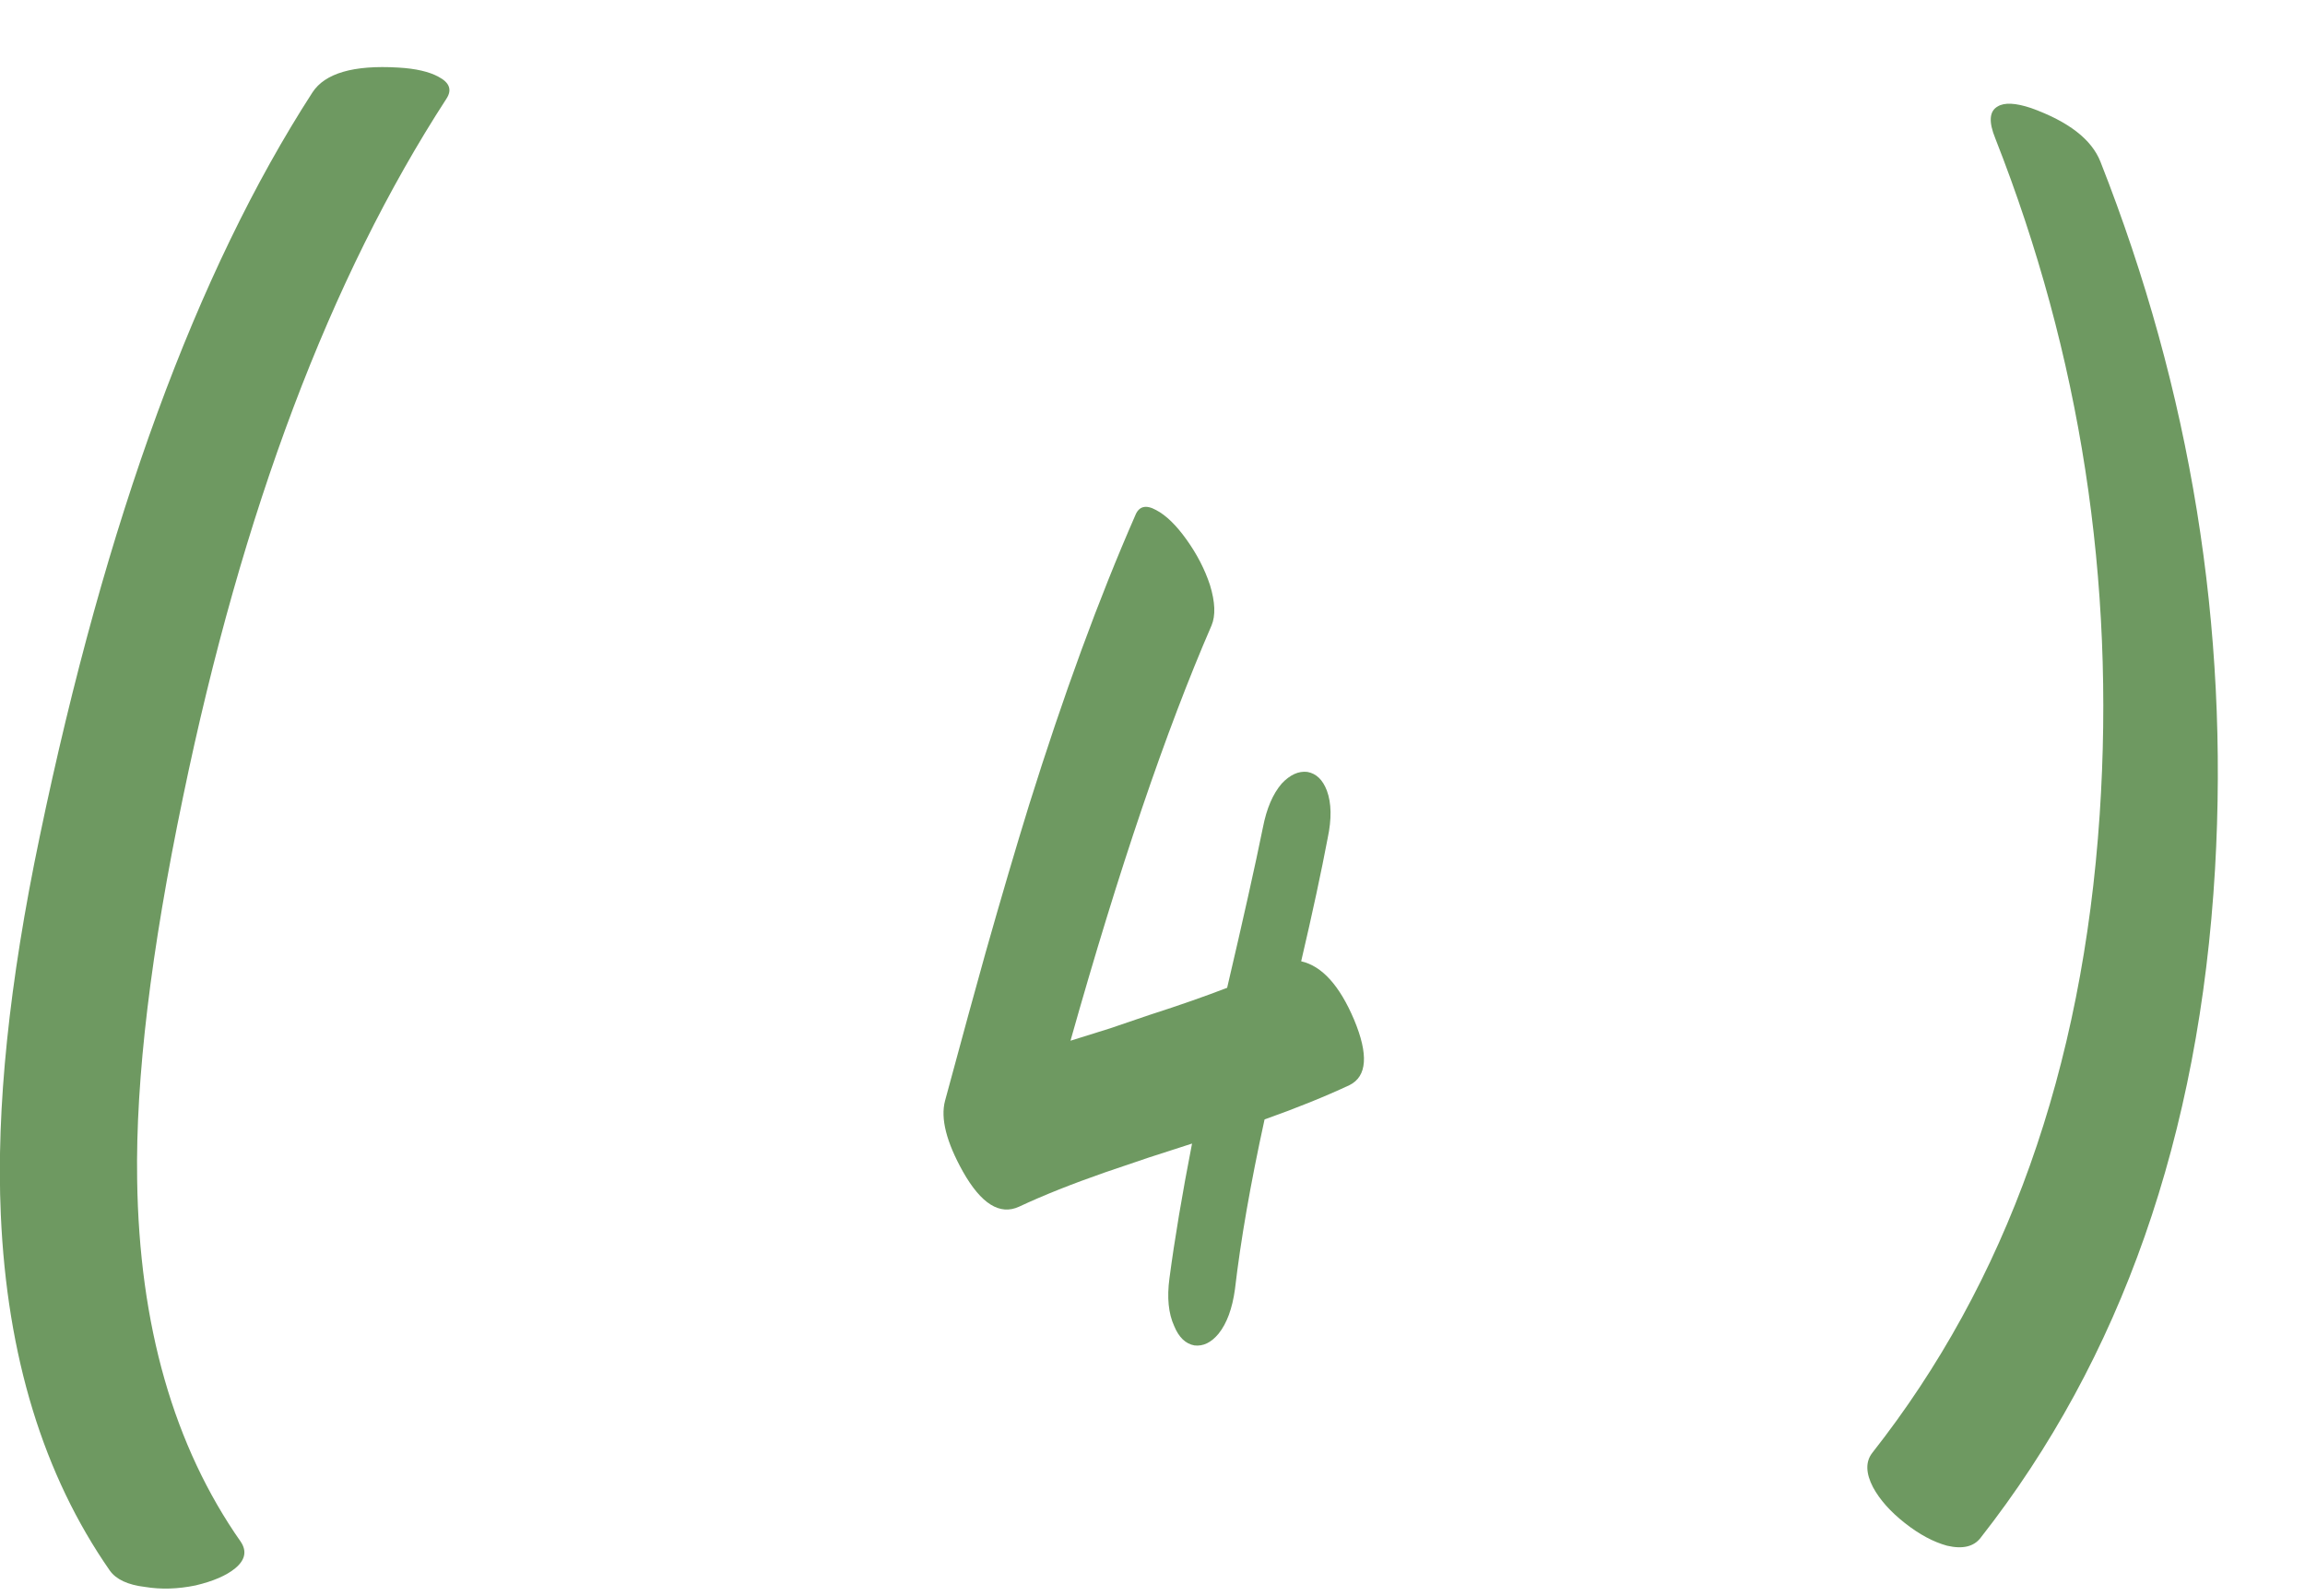
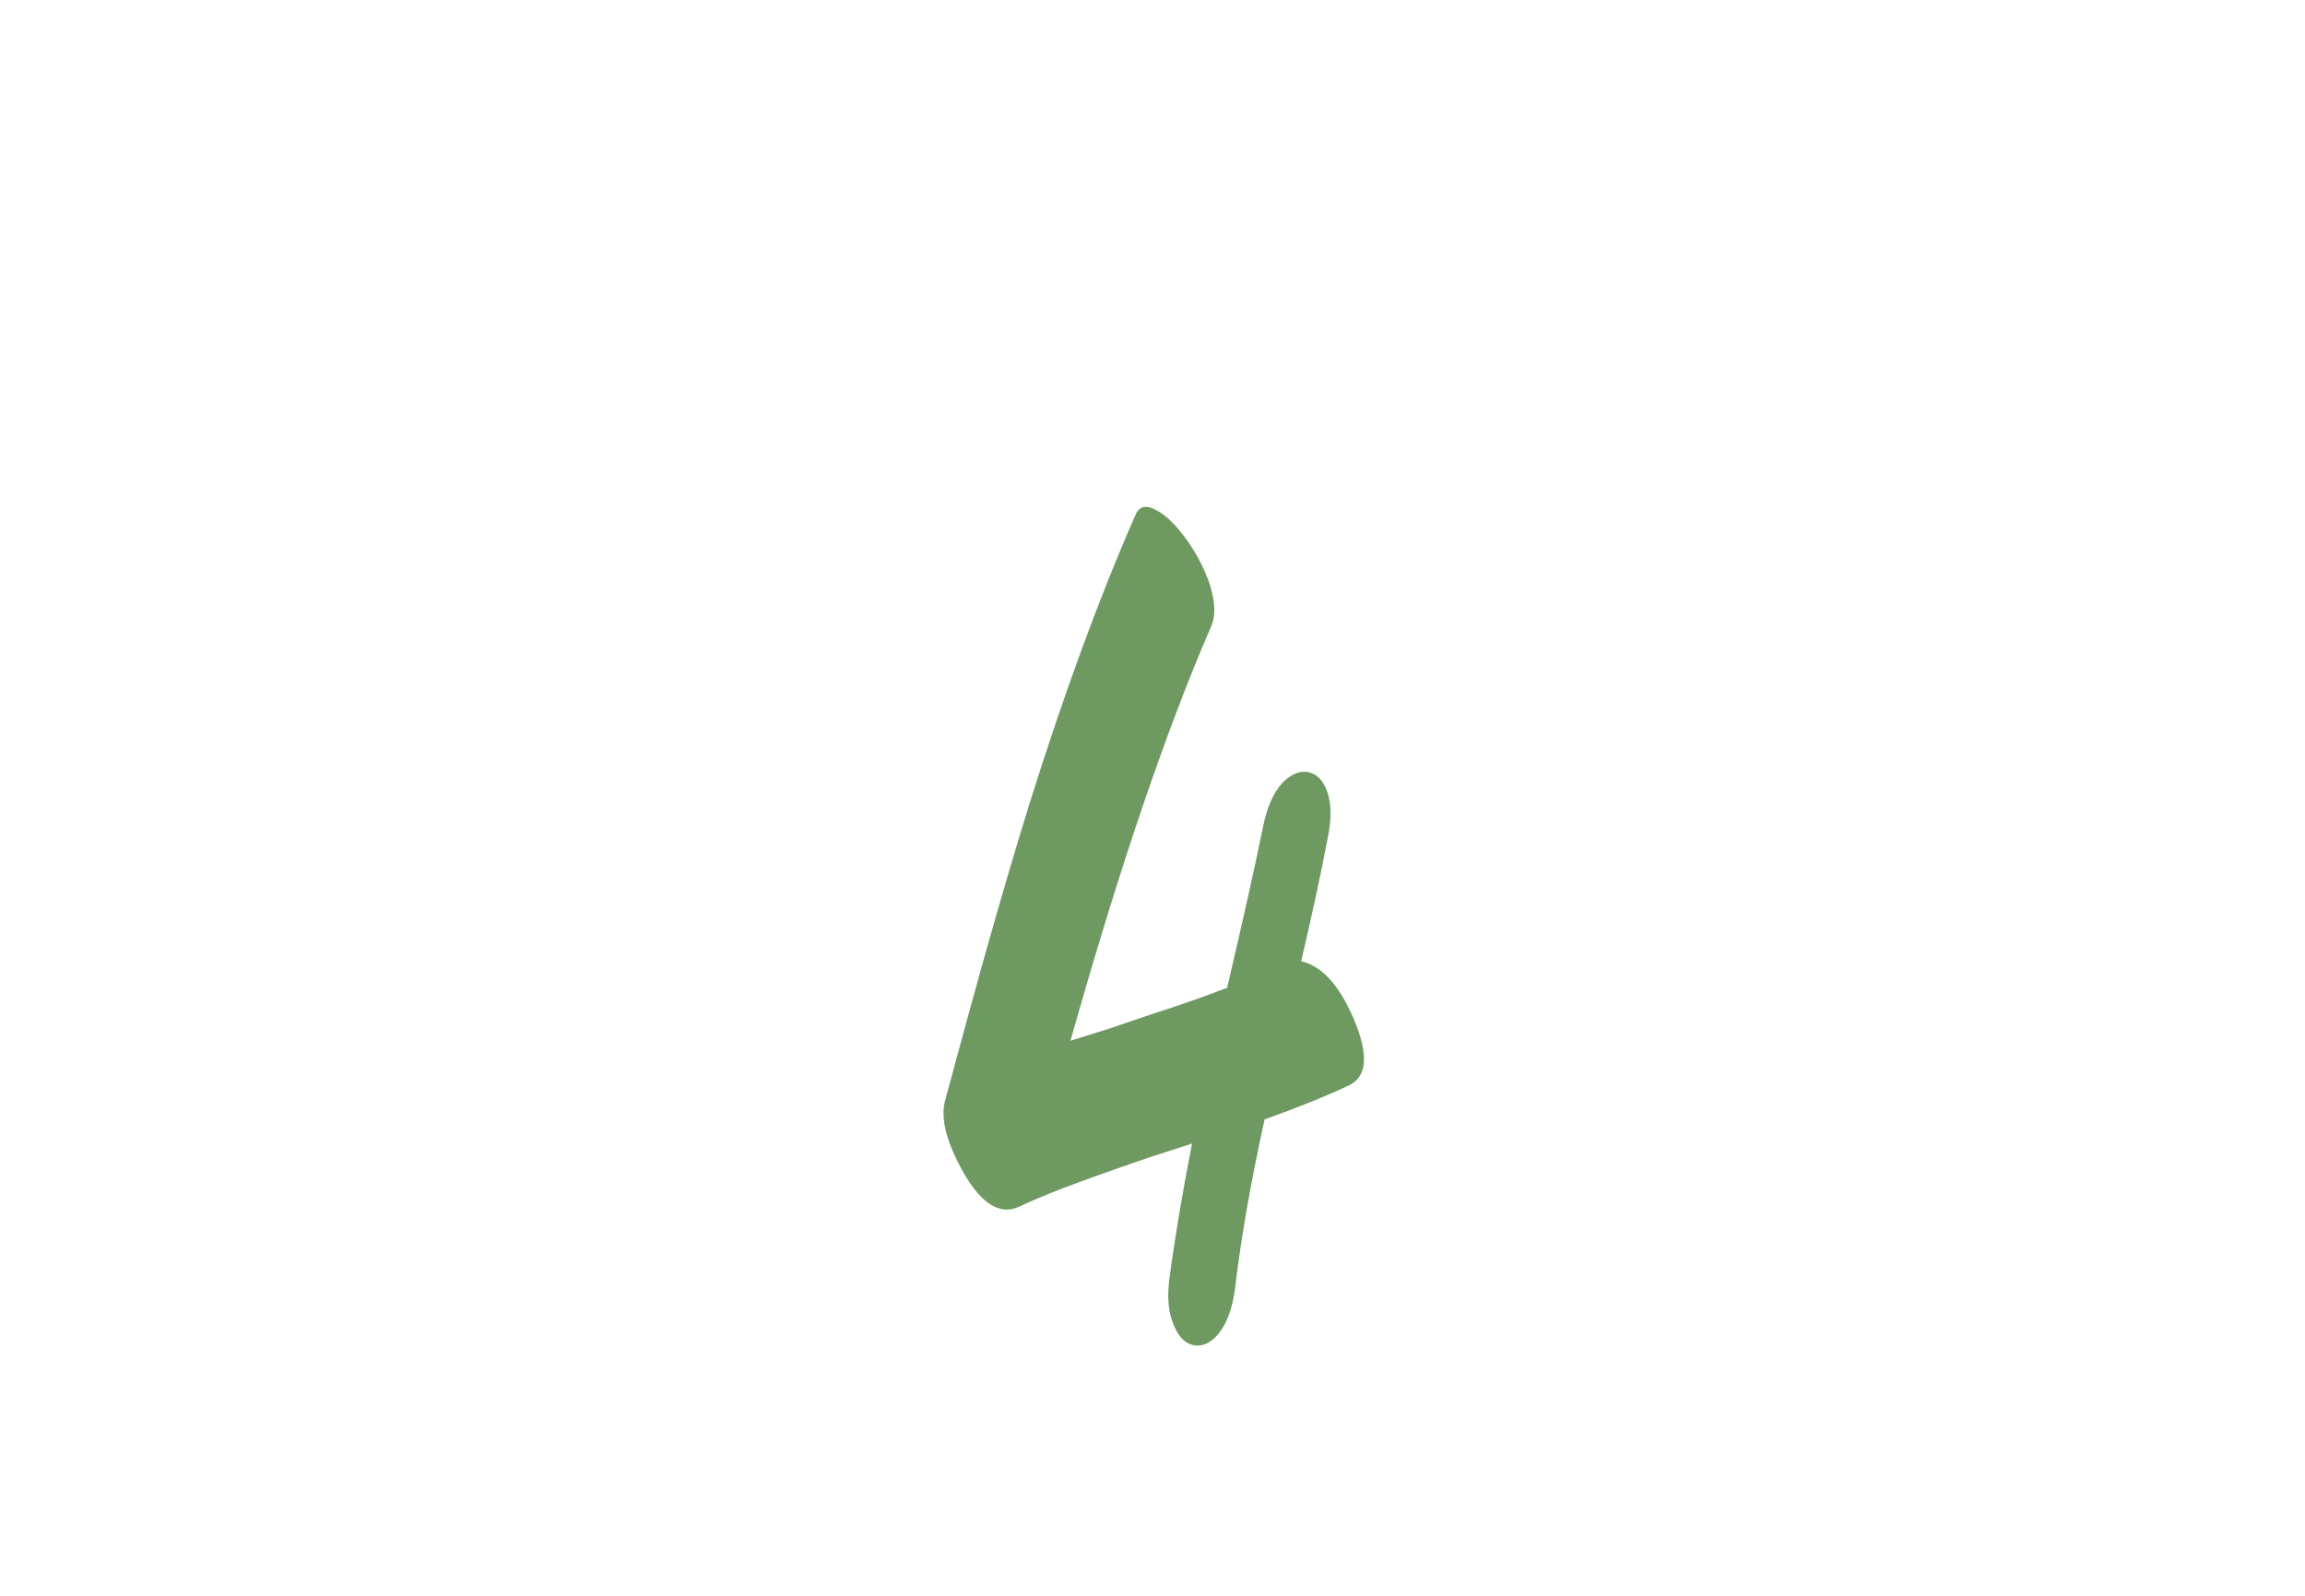
<svg xmlns="http://www.w3.org/2000/svg" width="26" height="18" viewBox="0 0 26 18" fill="none">
-   <path d="M0.448 9.437C1.192 5.862 2.218 3.064 3.524 1.043C3.665 0.826 3.987 0.732 4.491 0.762C4.69 0.773 4.843 0.809 4.948 0.867C5.071 0.932 5.101 1.014 5.036 1.113C3.724 3.135 2.733 5.76 2.065 8.988C1.702 10.729 1.529 12.167 1.547 13.304C1.57 14.95 1.96 16.312 2.716 17.391C2.786 17.496 2.766 17.596 2.654 17.689C2.555 17.771 2.405 17.836 2.206 17.883C2.007 17.924 1.816 17.93 1.635 17.9C1.441 17.877 1.31 17.815 1.239 17.716C0.489 16.638 0.079 15.299 0.009 13.699C-0.044 12.504 0.103 11.083 0.448 9.437Z" fill="#6E9961" />
-   <path d="M14.976 9.454C14.905 9.829 14.806 10.292 14.677 10.843C14.911 10.896 15.11 11.115 15.274 11.502C15.438 11.895 15.421 12.141 15.222 12.24C14.946 12.369 14.627 12.498 14.264 12.627C14.105 13.354 13.994 13.992 13.93 14.543C13.9 14.76 13.839 14.927 13.745 15.044C13.663 15.143 13.572 15.188 13.473 15.176C13.373 15.158 13.297 15.085 13.244 14.956C13.18 14.815 13.162 14.637 13.191 14.42C13.25 13.975 13.335 13.468 13.446 12.899L12.954 13.058L12.462 13.225C12.093 13.354 11.77 13.482 11.495 13.611C11.278 13.711 11.067 13.579 10.862 13.216C10.675 12.882 10.607 12.615 10.66 12.416C10.859 11.678 11.012 11.121 11.117 10.746C11.293 10.125 11.457 9.568 11.609 9.076C11.996 7.84 12.394 6.753 12.805 5.815C12.846 5.71 12.925 5.689 13.042 5.754C13.153 5.812 13.268 5.924 13.385 6.088C13.502 6.252 13.59 6.422 13.648 6.598C13.707 6.791 13.713 6.943 13.666 7.055C13.15 8.244 12.62 9.806 12.075 11.739L12.523 11.599L12.963 11.449C13.309 11.338 13.601 11.235 13.842 11.142C14.023 10.368 14.158 9.765 14.246 9.331C14.287 9.12 14.357 8.956 14.457 8.839C14.551 8.739 14.647 8.695 14.747 8.707C14.847 8.725 14.92 8.795 14.967 8.918C15.019 9.059 15.022 9.237 14.976 9.454Z" fill="#6E9961" />
-   <path d="M23.684 9.19C23.86 6.548 23.468 4.005 22.507 1.562C22.43 1.374 22.439 1.254 22.533 1.201C22.609 1.154 22.735 1.16 22.911 1.219C23.333 1.371 23.594 1.573 23.693 1.825C24.713 4.415 25.143 7.075 24.985 9.806C24.809 12.812 23.927 15.325 22.34 17.347C22.264 17.446 22.137 17.476 21.962 17.435C21.809 17.393 21.651 17.309 21.487 17.18C21.323 17.051 21.203 16.916 21.127 16.775C21.045 16.617 21.042 16.488 21.118 16.389C22.636 14.461 23.491 12.062 23.684 9.19Z" fill="#6E9961" />
+   <path d="M14.976 9.454C14.905 9.829 14.806 10.292 14.677 10.843C14.911 10.896 15.11 11.115 15.274 11.502C15.438 11.895 15.421 12.141 15.222 12.24C14.946 12.369 14.627 12.498 14.264 12.627C14.105 13.354 13.994 13.992 13.93 14.543C13.9 14.76 13.839 14.927 13.745 15.044C13.663 15.143 13.572 15.188 13.473 15.176C13.373 15.158 13.297 15.085 13.244 14.956C13.18 14.815 13.162 14.637 13.191 14.42C13.25 13.975 13.335 13.468 13.446 12.899L12.954 13.058C12.093 13.354 11.77 13.482 11.495 13.611C11.278 13.711 11.067 13.579 10.862 13.216C10.675 12.882 10.607 12.615 10.66 12.416C10.859 11.678 11.012 11.121 11.117 10.746C11.293 10.125 11.457 9.568 11.609 9.076C11.996 7.84 12.394 6.753 12.805 5.815C12.846 5.71 12.925 5.689 13.042 5.754C13.153 5.812 13.268 5.924 13.385 6.088C13.502 6.252 13.59 6.422 13.648 6.598C13.707 6.791 13.713 6.943 13.666 7.055C13.15 8.244 12.62 9.806 12.075 11.739L12.523 11.599L12.963 11.449C13.309 11.338 13.601 11.235 13.842 11.142C14.023 10.368 14.158 9.765 14.246 9.331C14.287 9.12 14.357 8.956 14.457 8.839C14.551 8.739 14.647 8.695 14.747 8.707C14.847 8.725 14.92 8.795 14.967 8.918C15.019 9.059 15.022 9.237 14.976 9.454Z" fill="#6E9961" />
</svg>